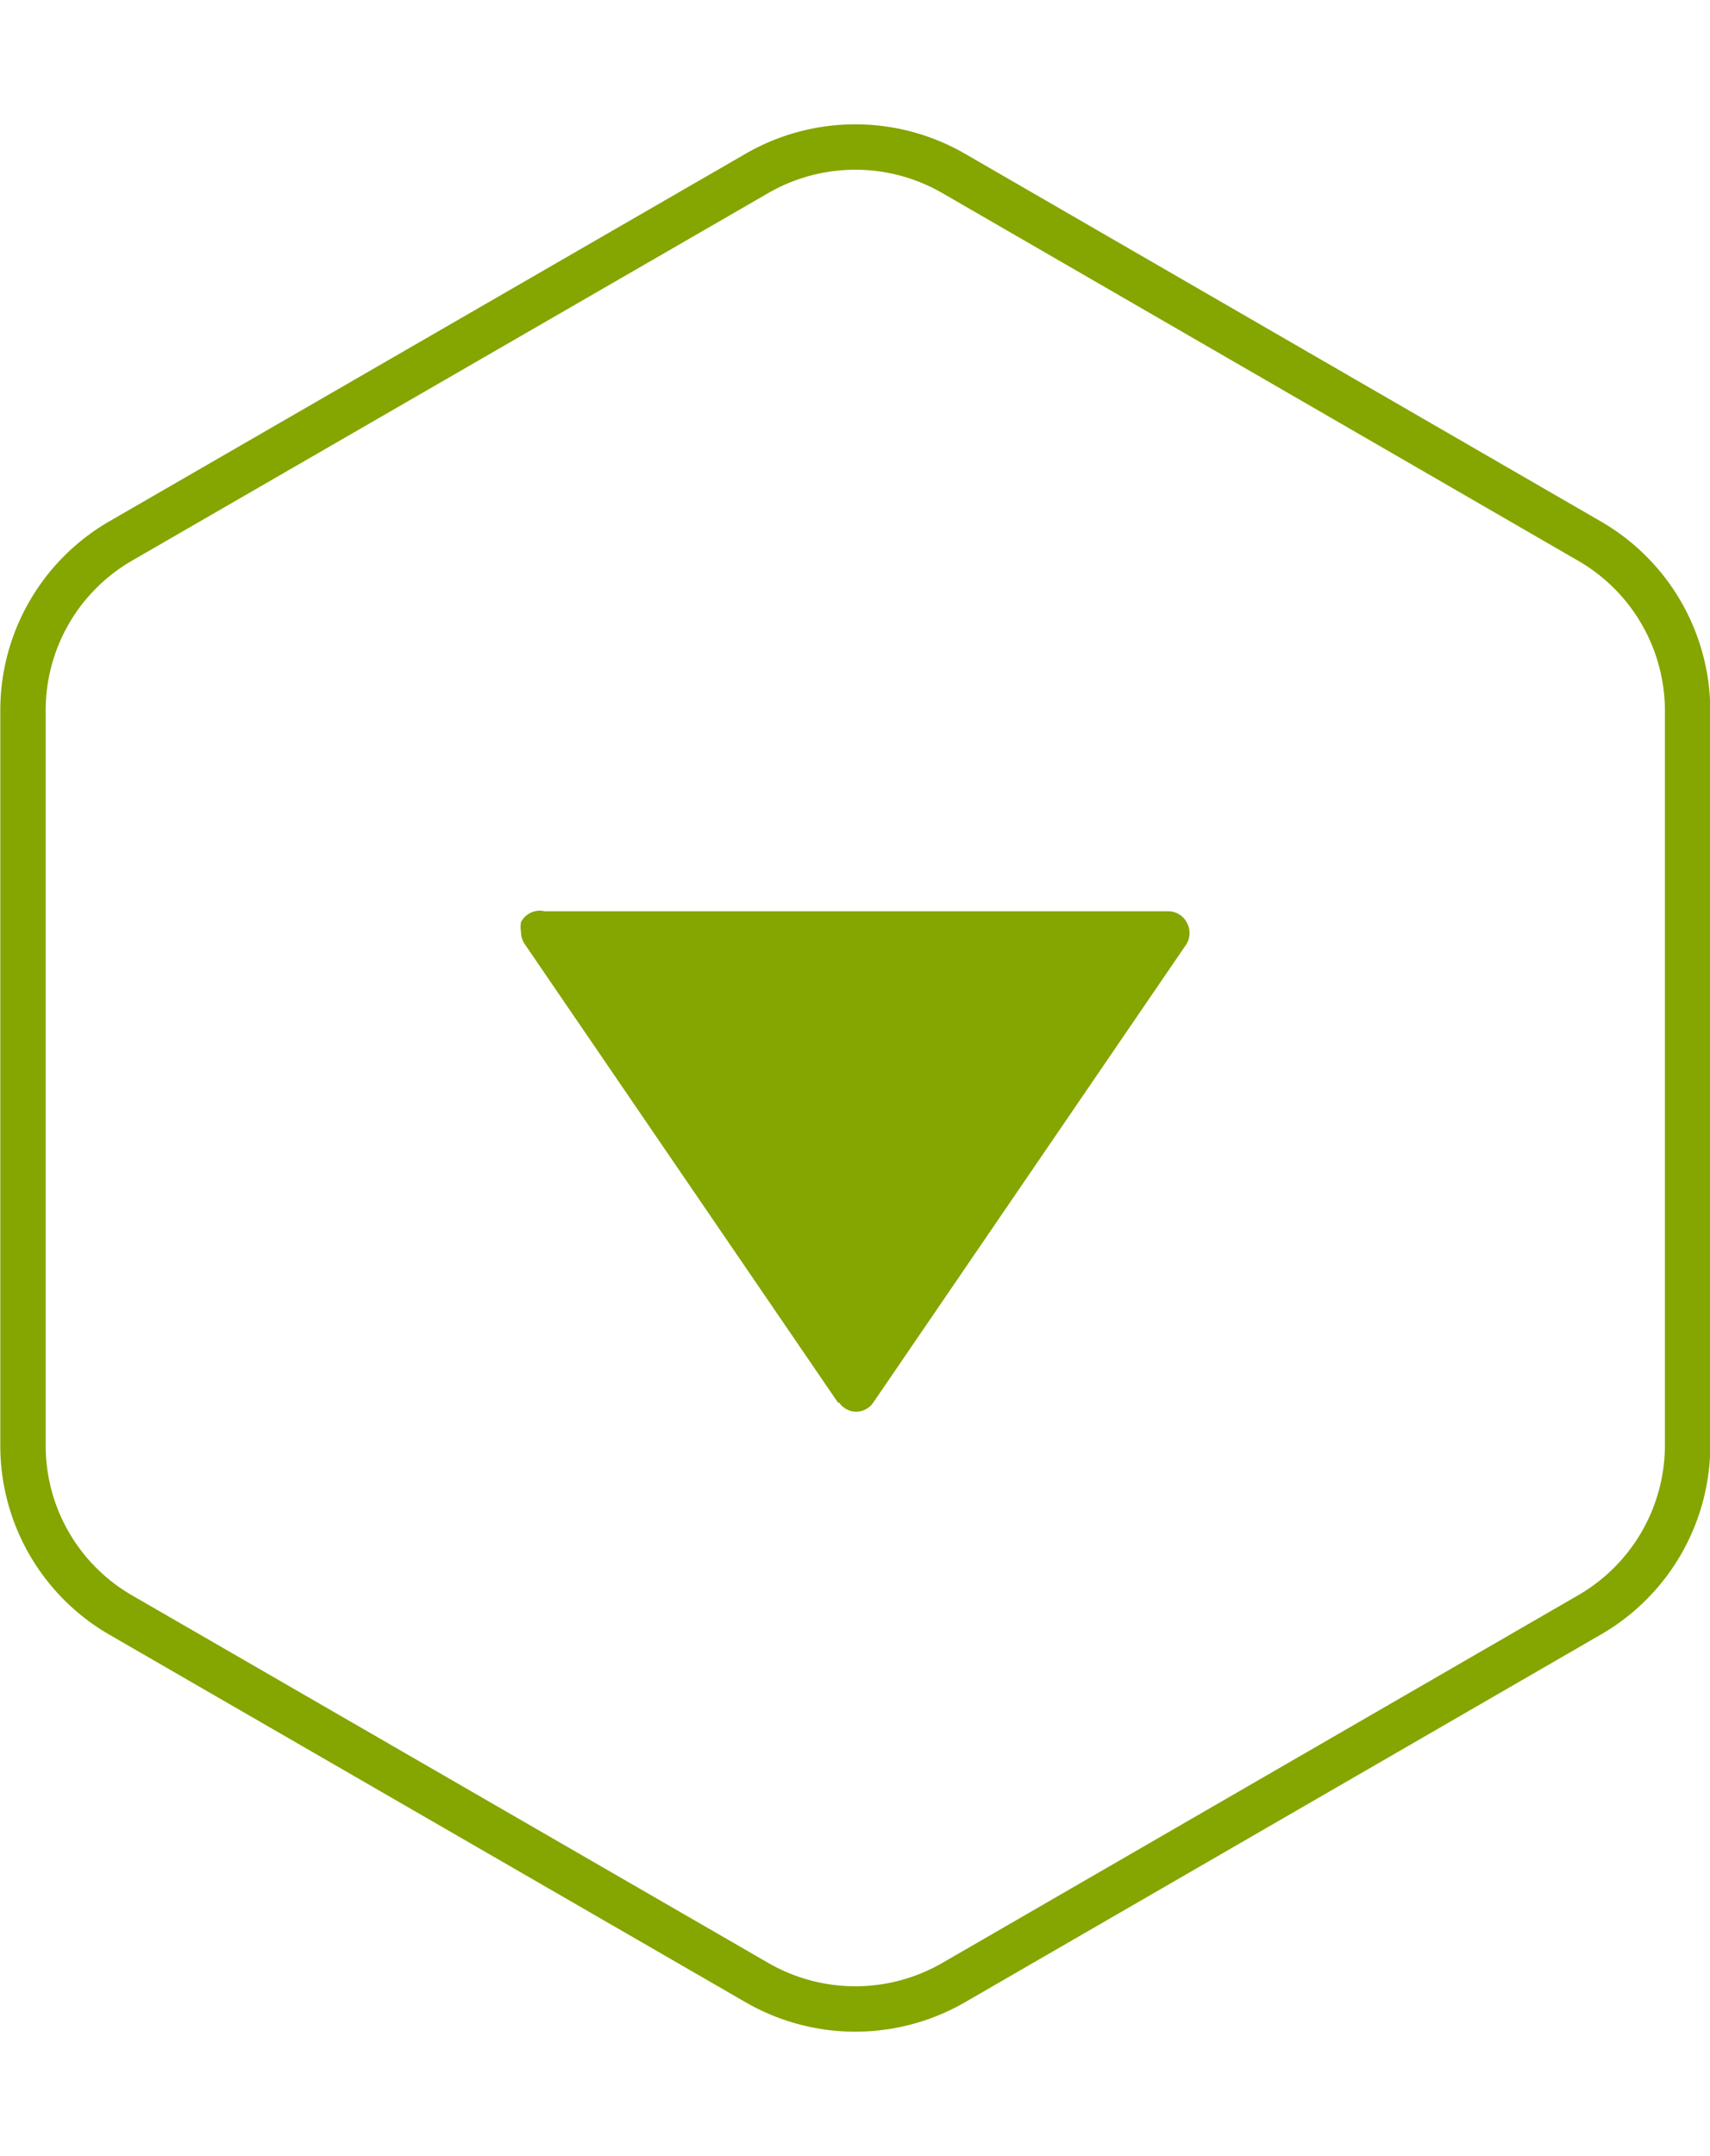
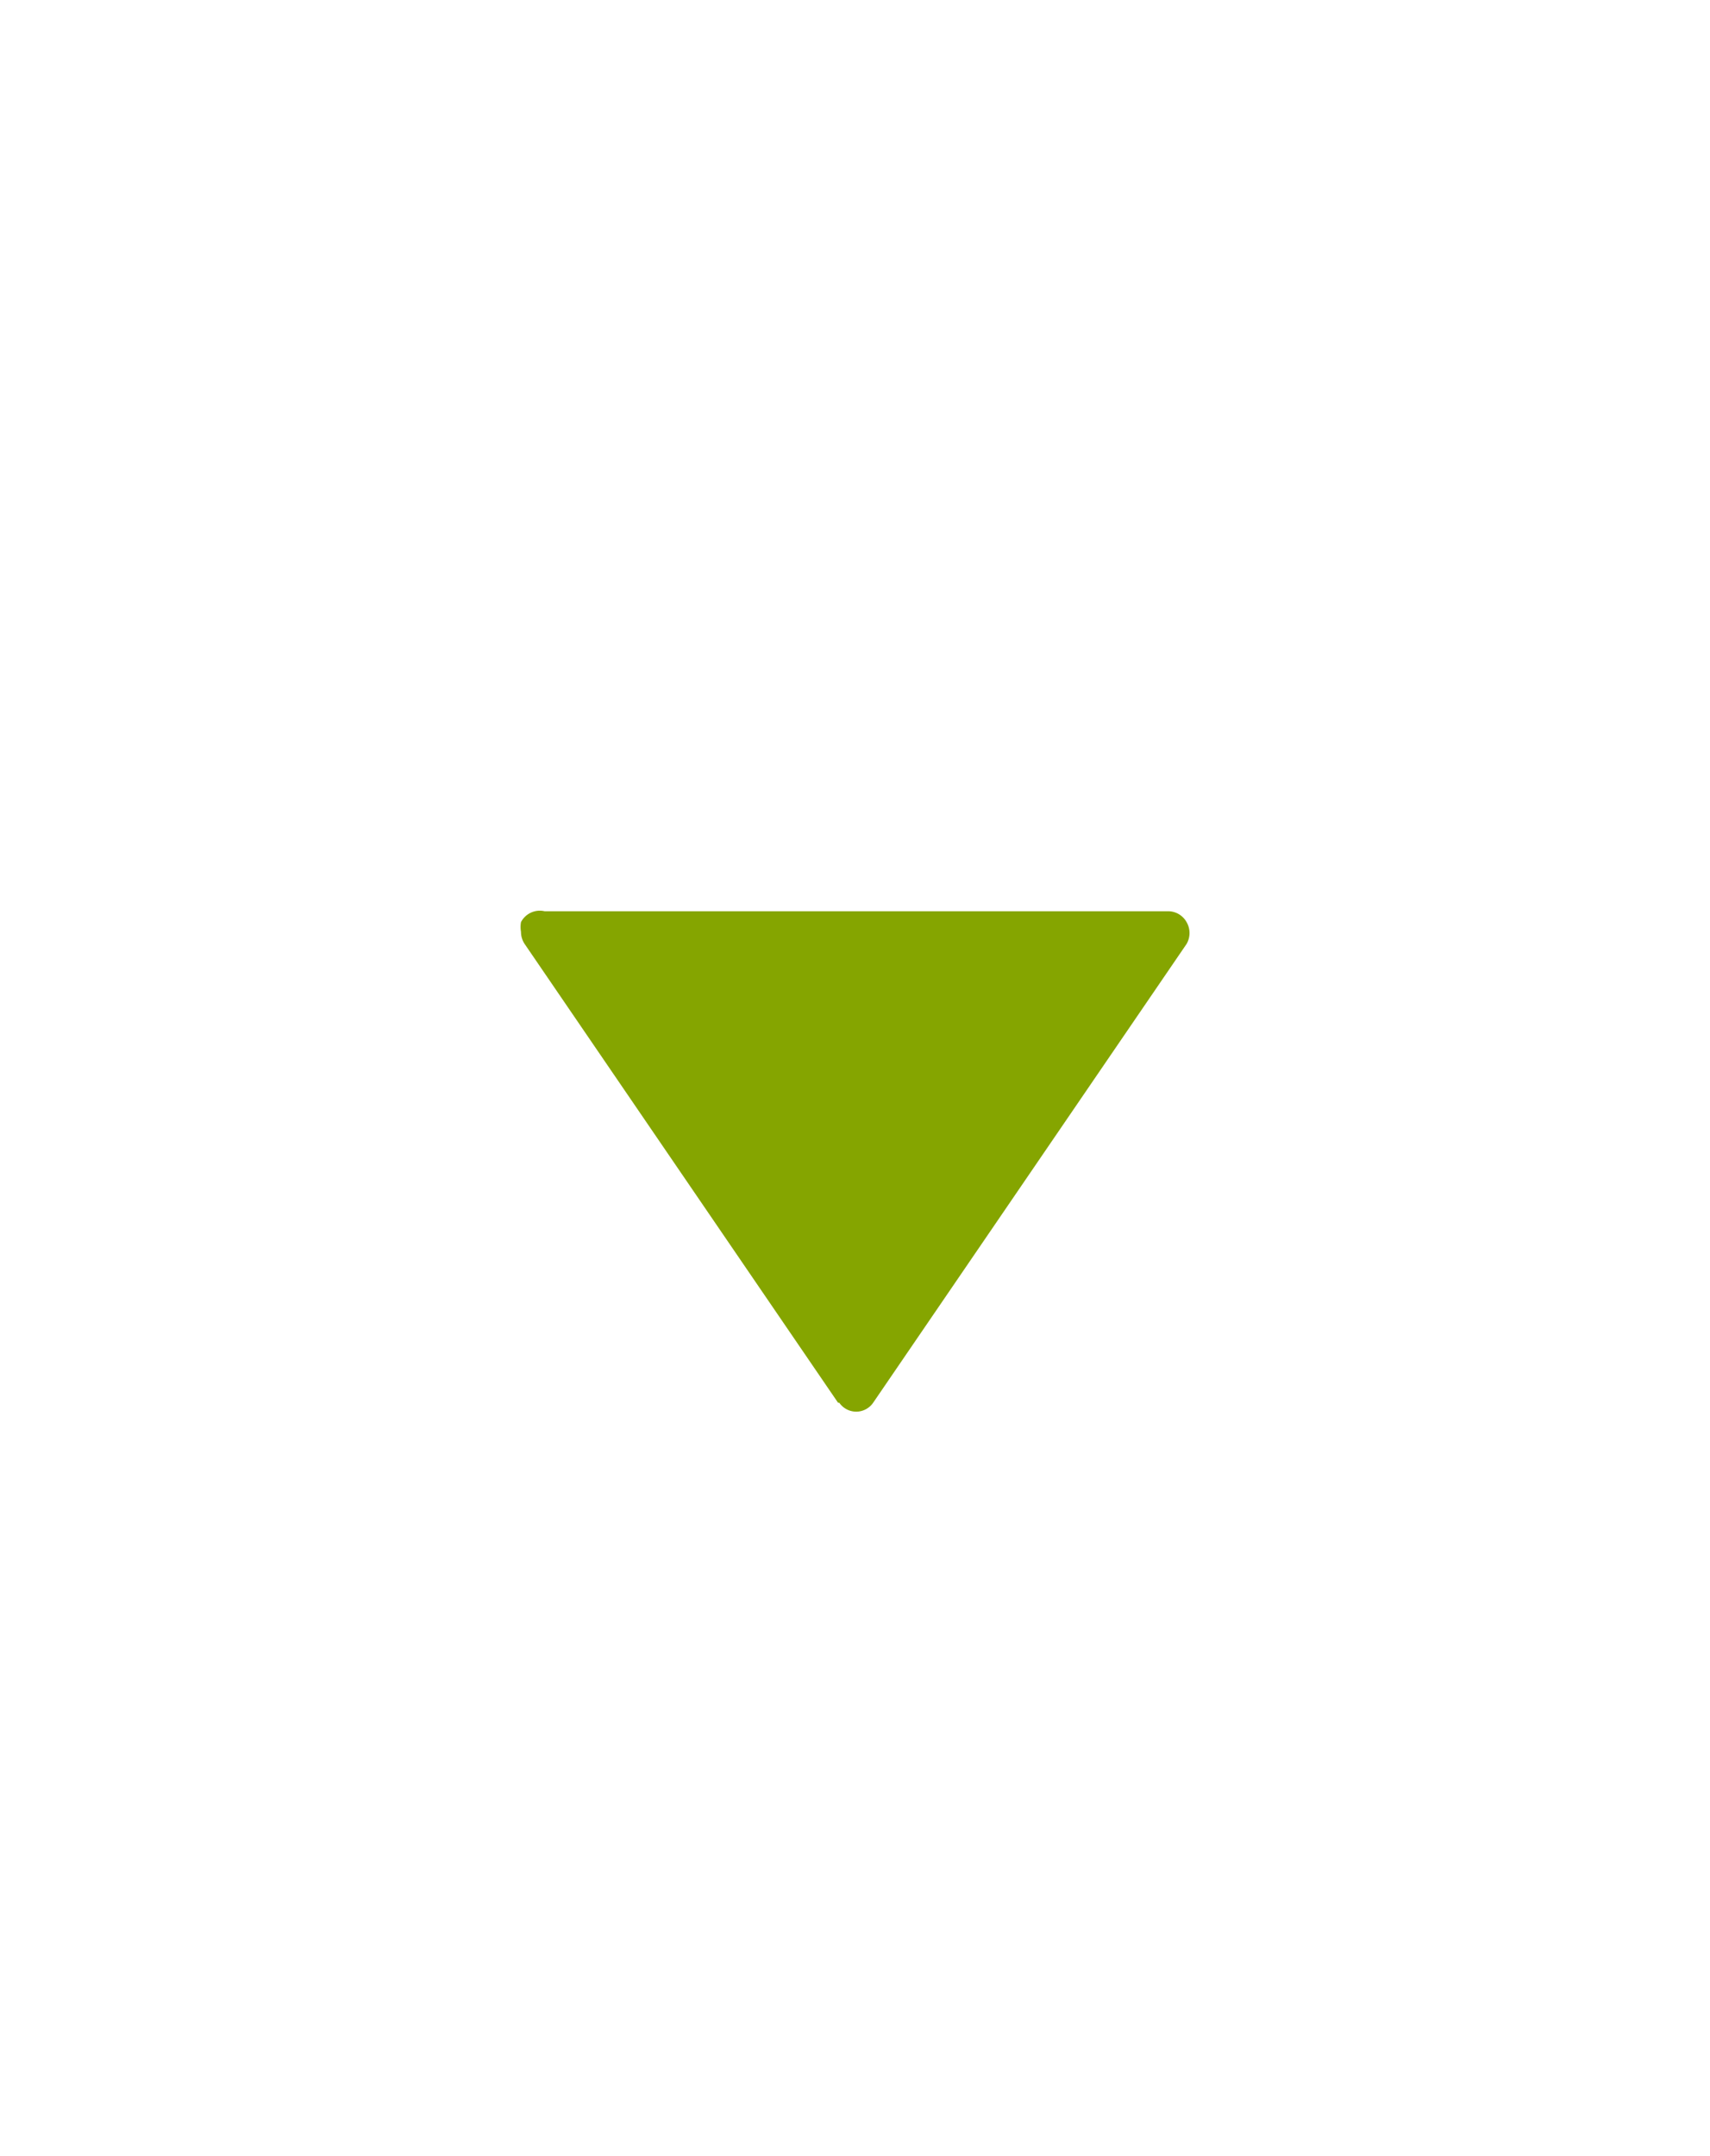
<svg xmlns="http://www.w3.org/2000/svg" viewBox="0 0 28.26 31.51" width="25">
  <path d="m13.85 21.12-5.18-7.58a.36.36 0 0 1 -.06-.2.47.47 0 0 1 0-.16.35.35 0 0 1 .39-.18h10.3a.35.35 0 0 1 .31.18.36.36 0 0 1 0 .36l-5.18 7.58a.34.34 0 0 1 -.56 0z" fill="#85a500" />
-   <path d="m.38 9.69v12.13a3.23 3.23 0 0 0 1.62 2.81l10.51 6.07a3.25 3.25 0 0 0 3.25 0l10.5-6.07a3.24 3.24 0 0 0 1.63-2.81v-12.13a3.24 3.24 0 0 0 -1.63-2.81l-10.5-6.07a3.25 3.25 0 0 0 -3.25 0l-10.51 6.07a3.23 3.23 0 0 0 -1.62 2.81z" fill="none" stroke="#85a500" stroke-miterlimit="10" stroke-width=".75" />
</svg>